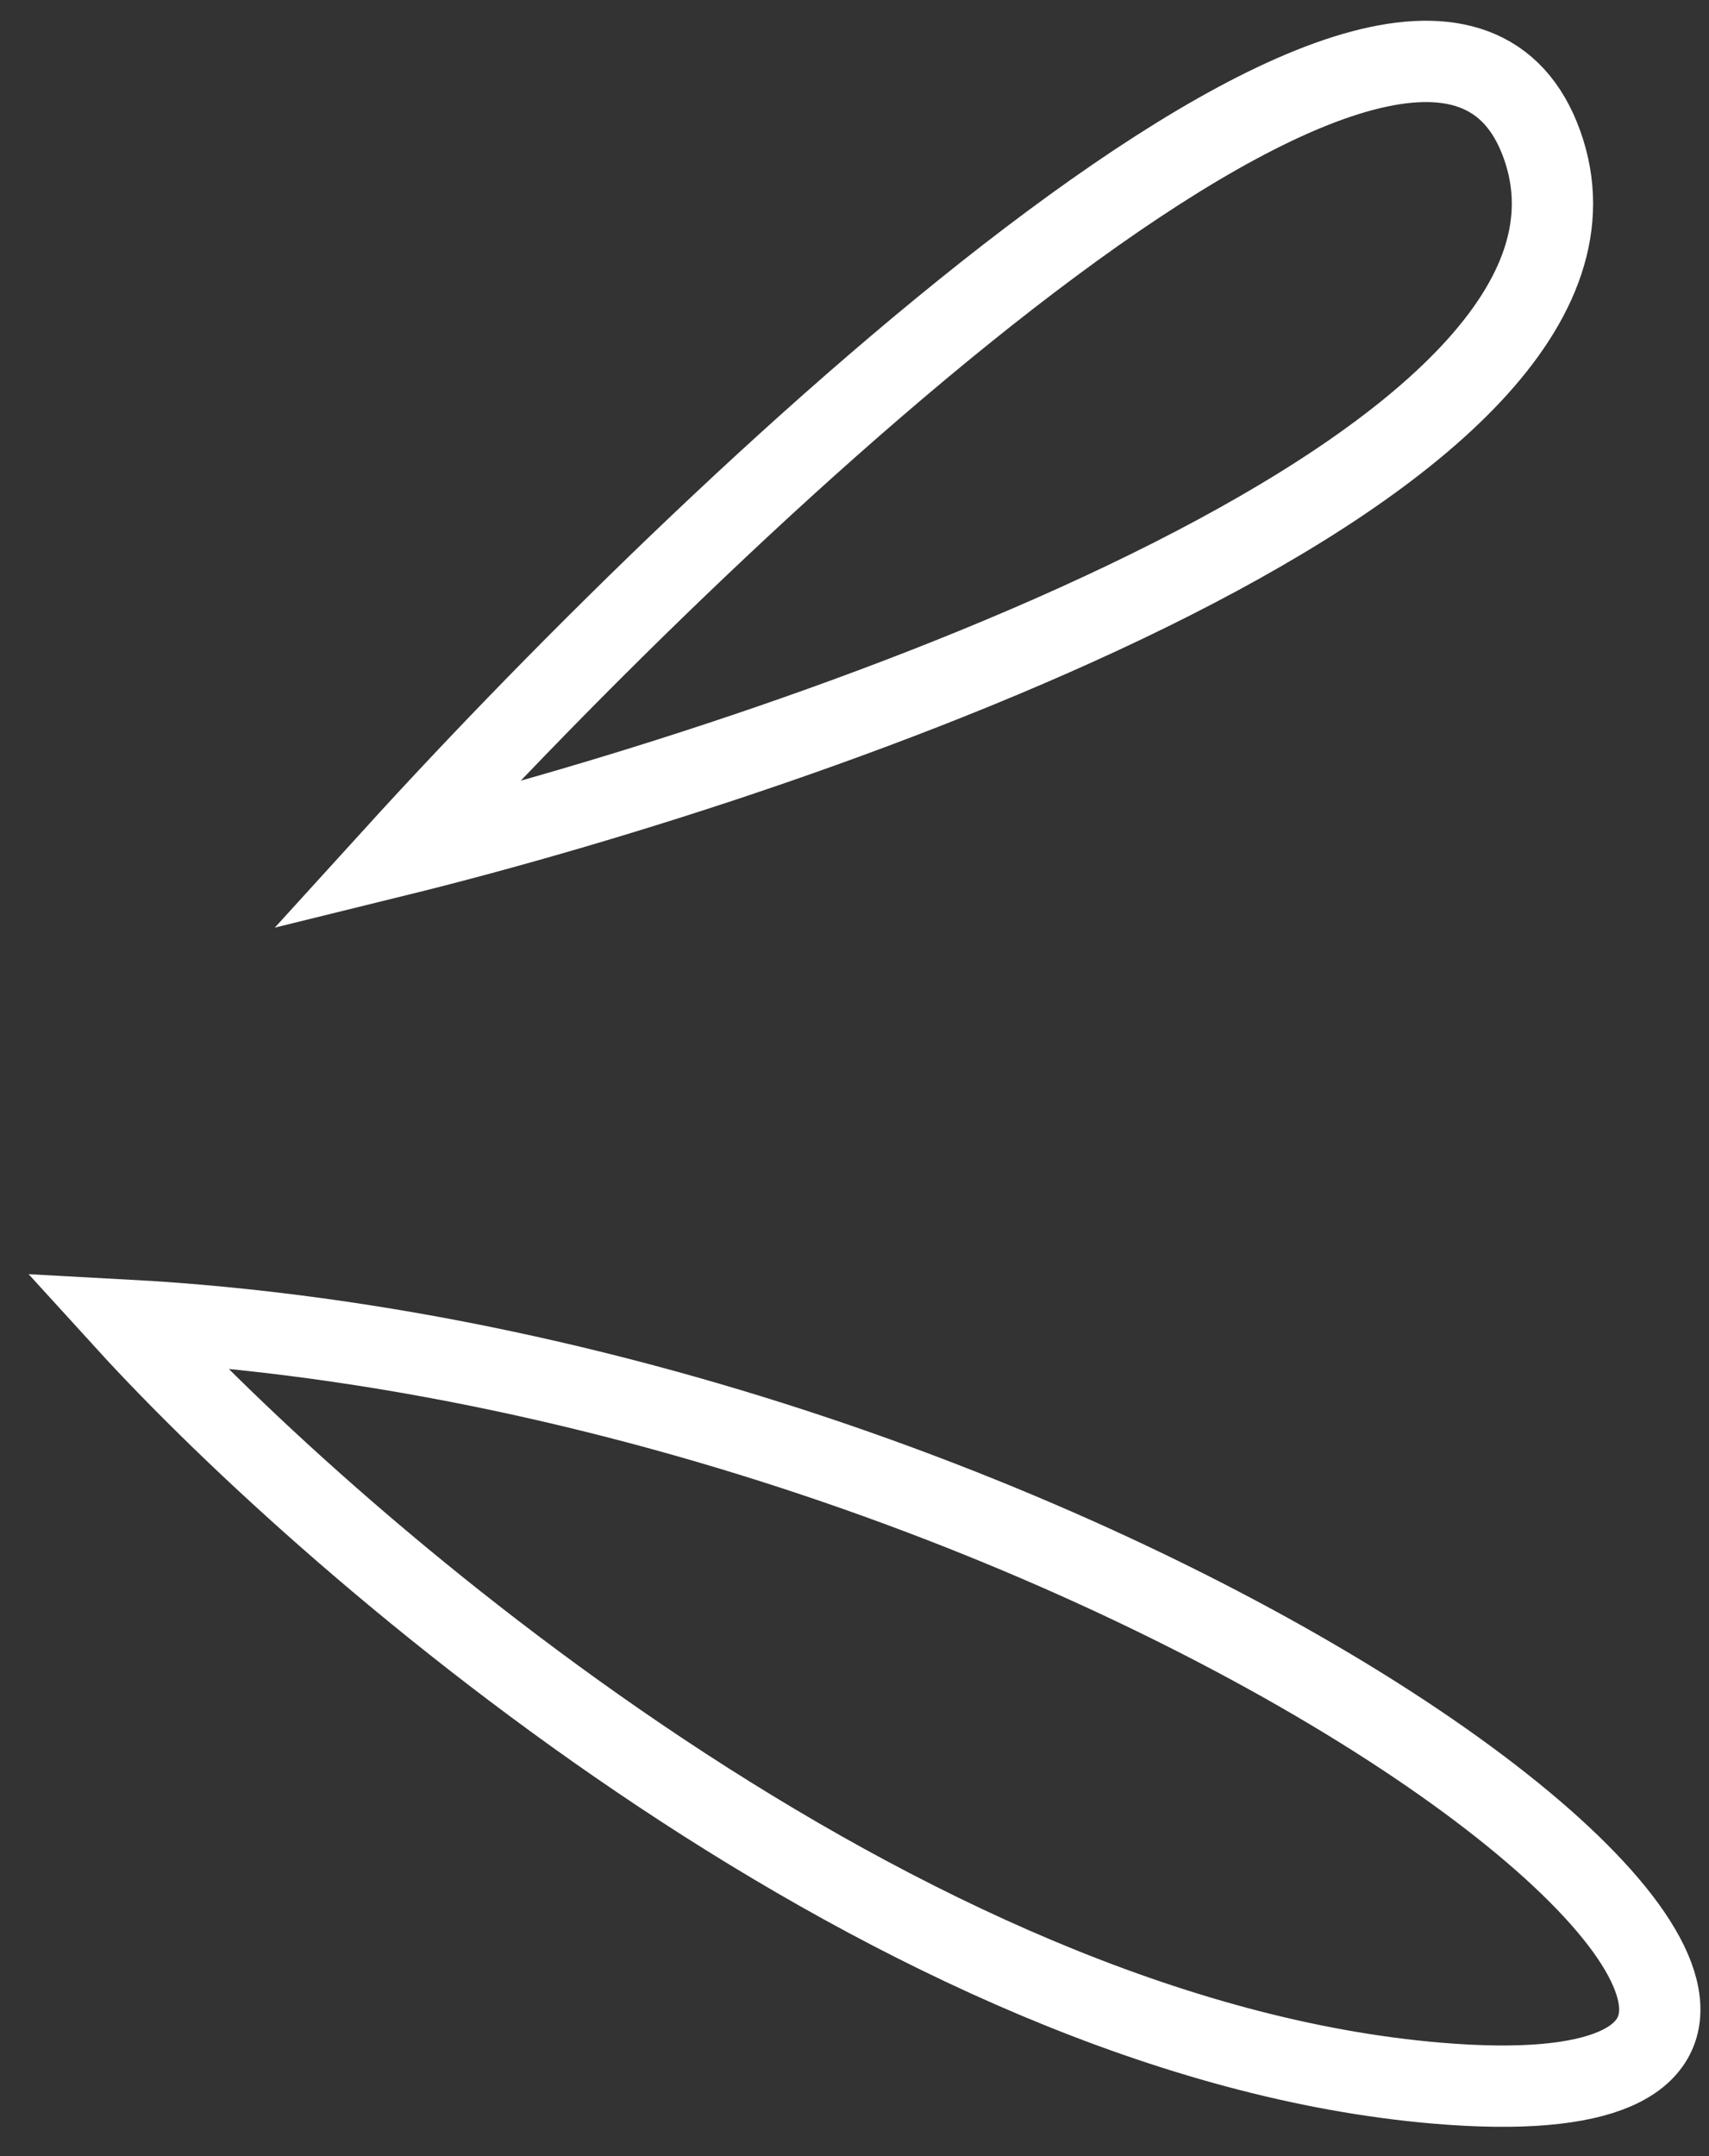
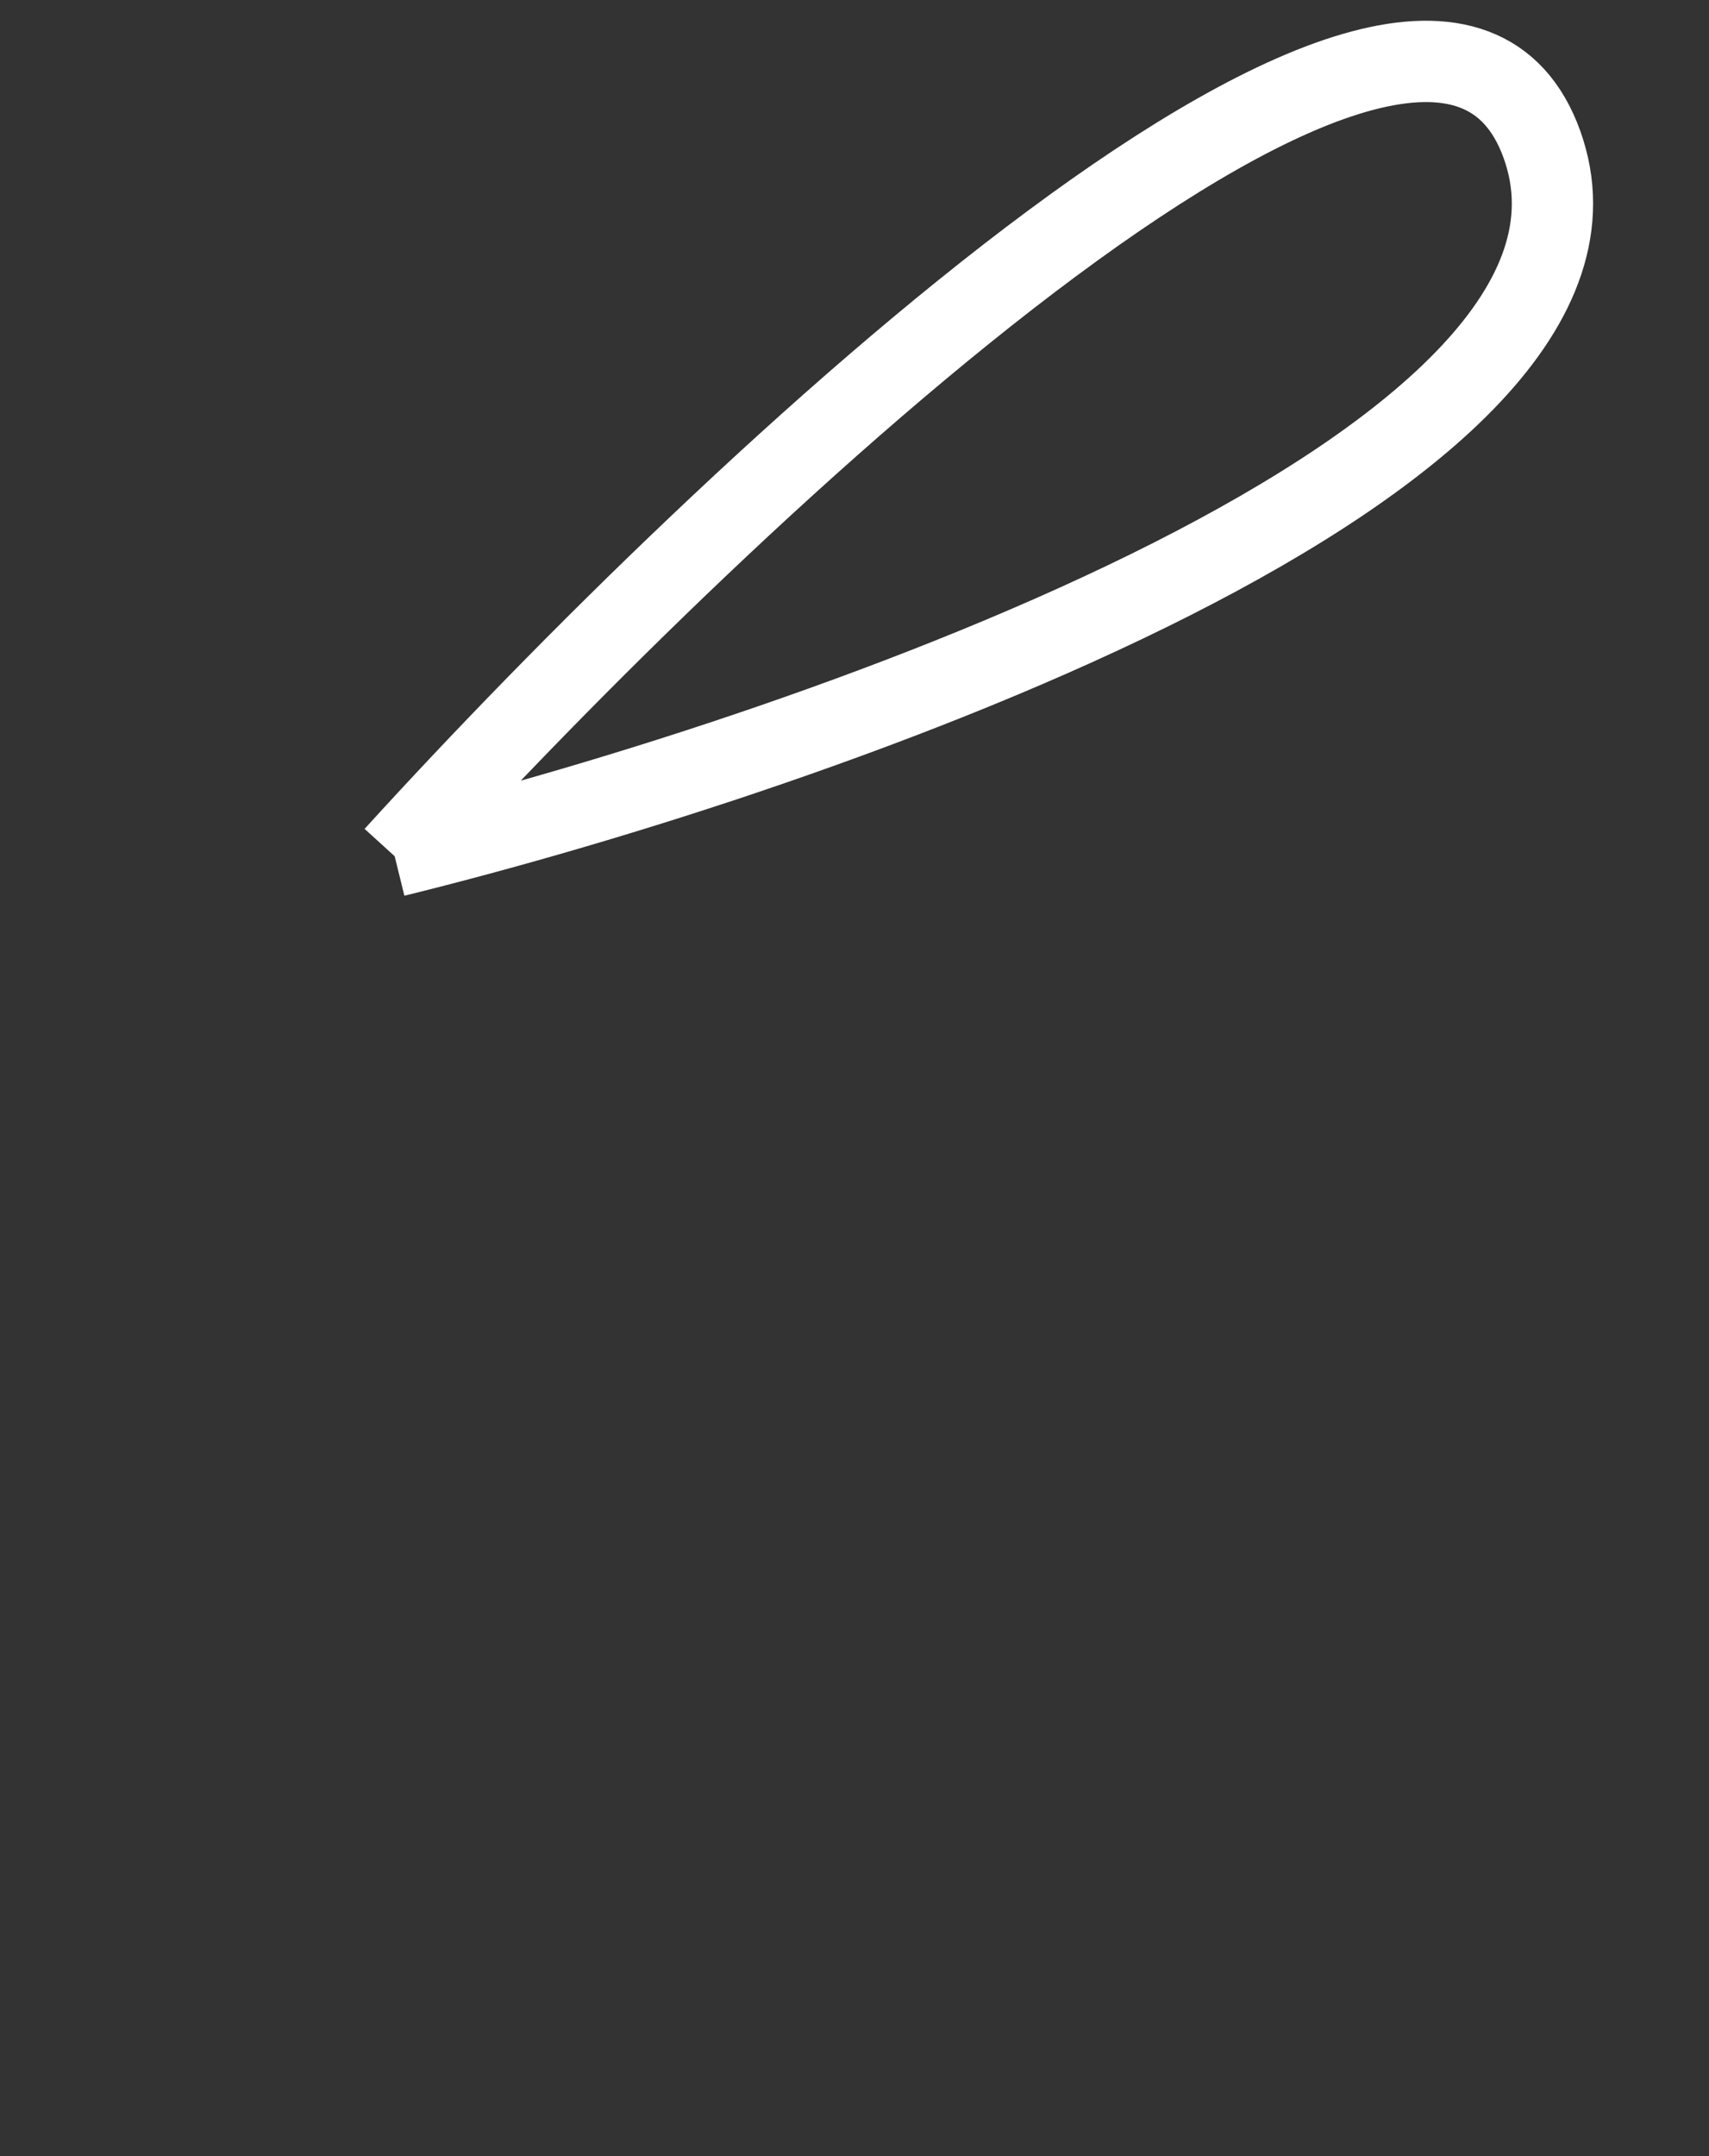
<svg xmlns="http://www.w3.org/2000/svg" width="46" height="58" viewBox="0 0 46 58" fill="none">
  <rect x="0" y="0" width="46" height="58" fill="#333333" stroke="none" />
-   <path d="M3.377 35.512C9.151 41.848 24.297 54.824 38.69 56.038C56.681 57.557 30.954 37 3.377 35.512Z" stroke="white" stroke-width="2.188" />
-   <path d="M10.623 23.033C22.186 20.188 44.551 12.377 41.504 3.888C38.457 -4.601 19.647 13.114 10.623 23.033Z" stroke="white" stroke-width="2.188" />
+   <path d="M10.623 23.033C22.186 20.188 44.551 12.377 41.504 3.888C38.457 -4.601 19.647 13.114 10.623 23.033" stroke="white" stroke-width="2.188" />
</svg>